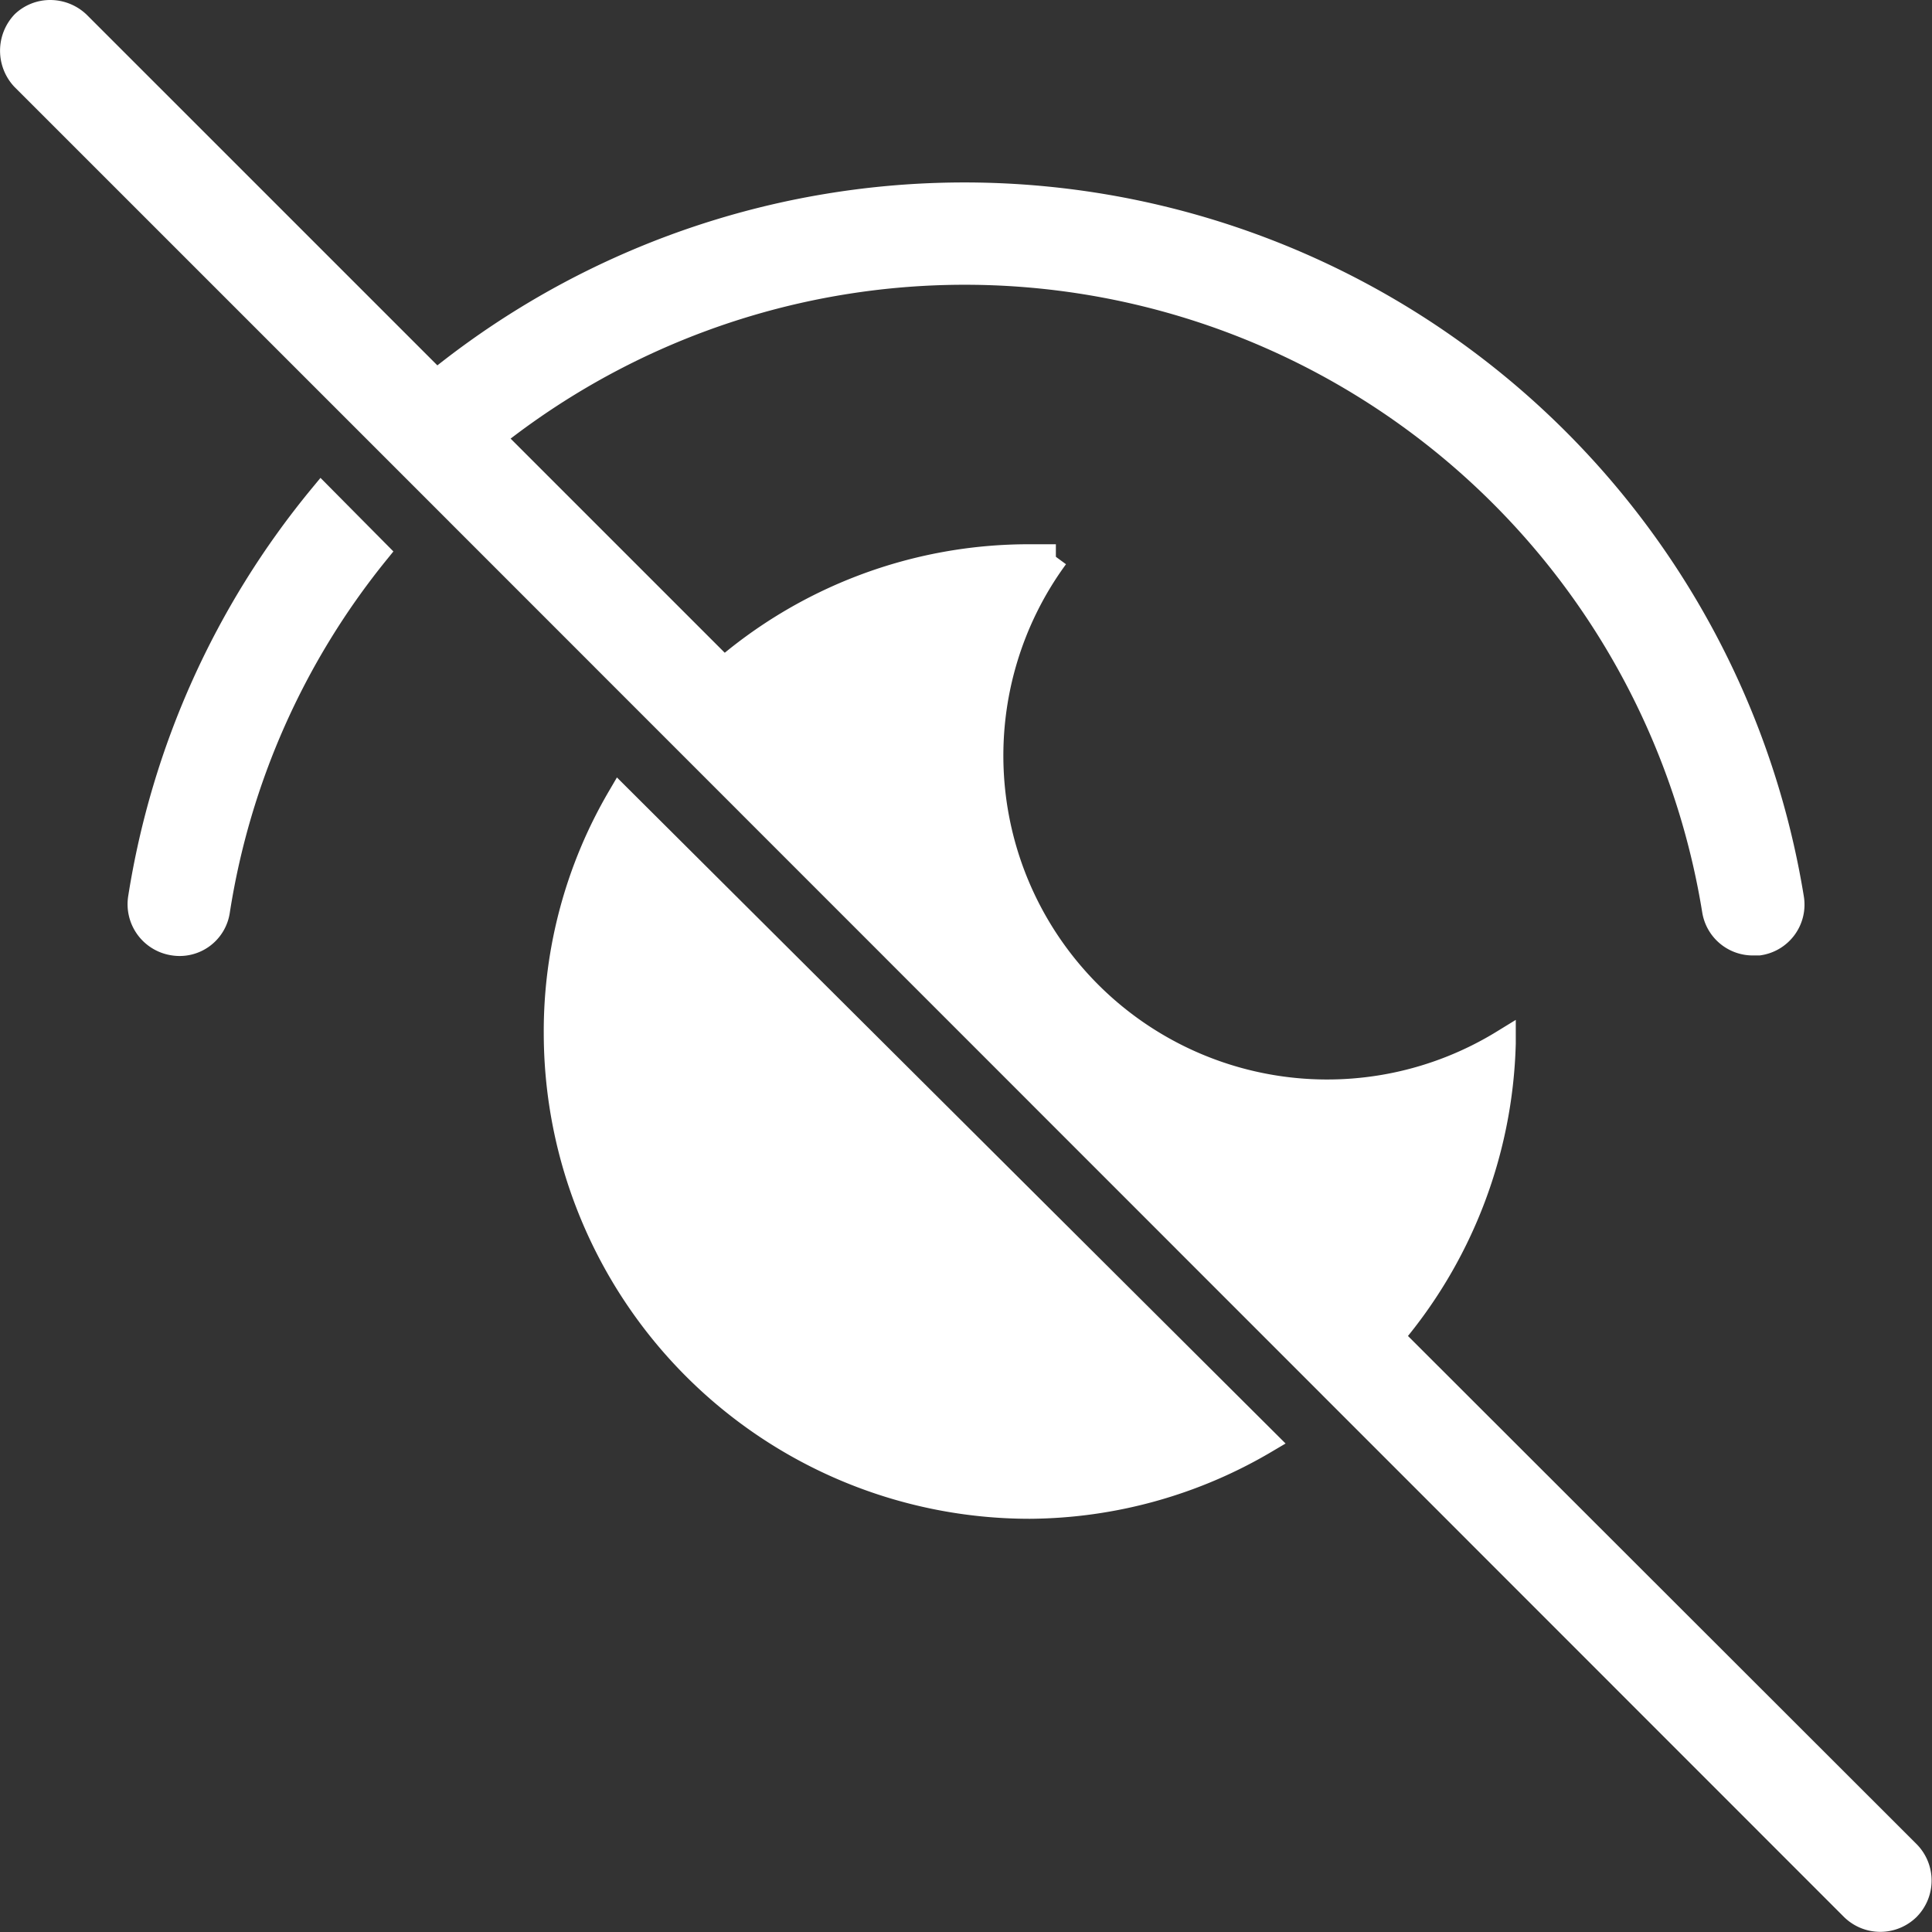
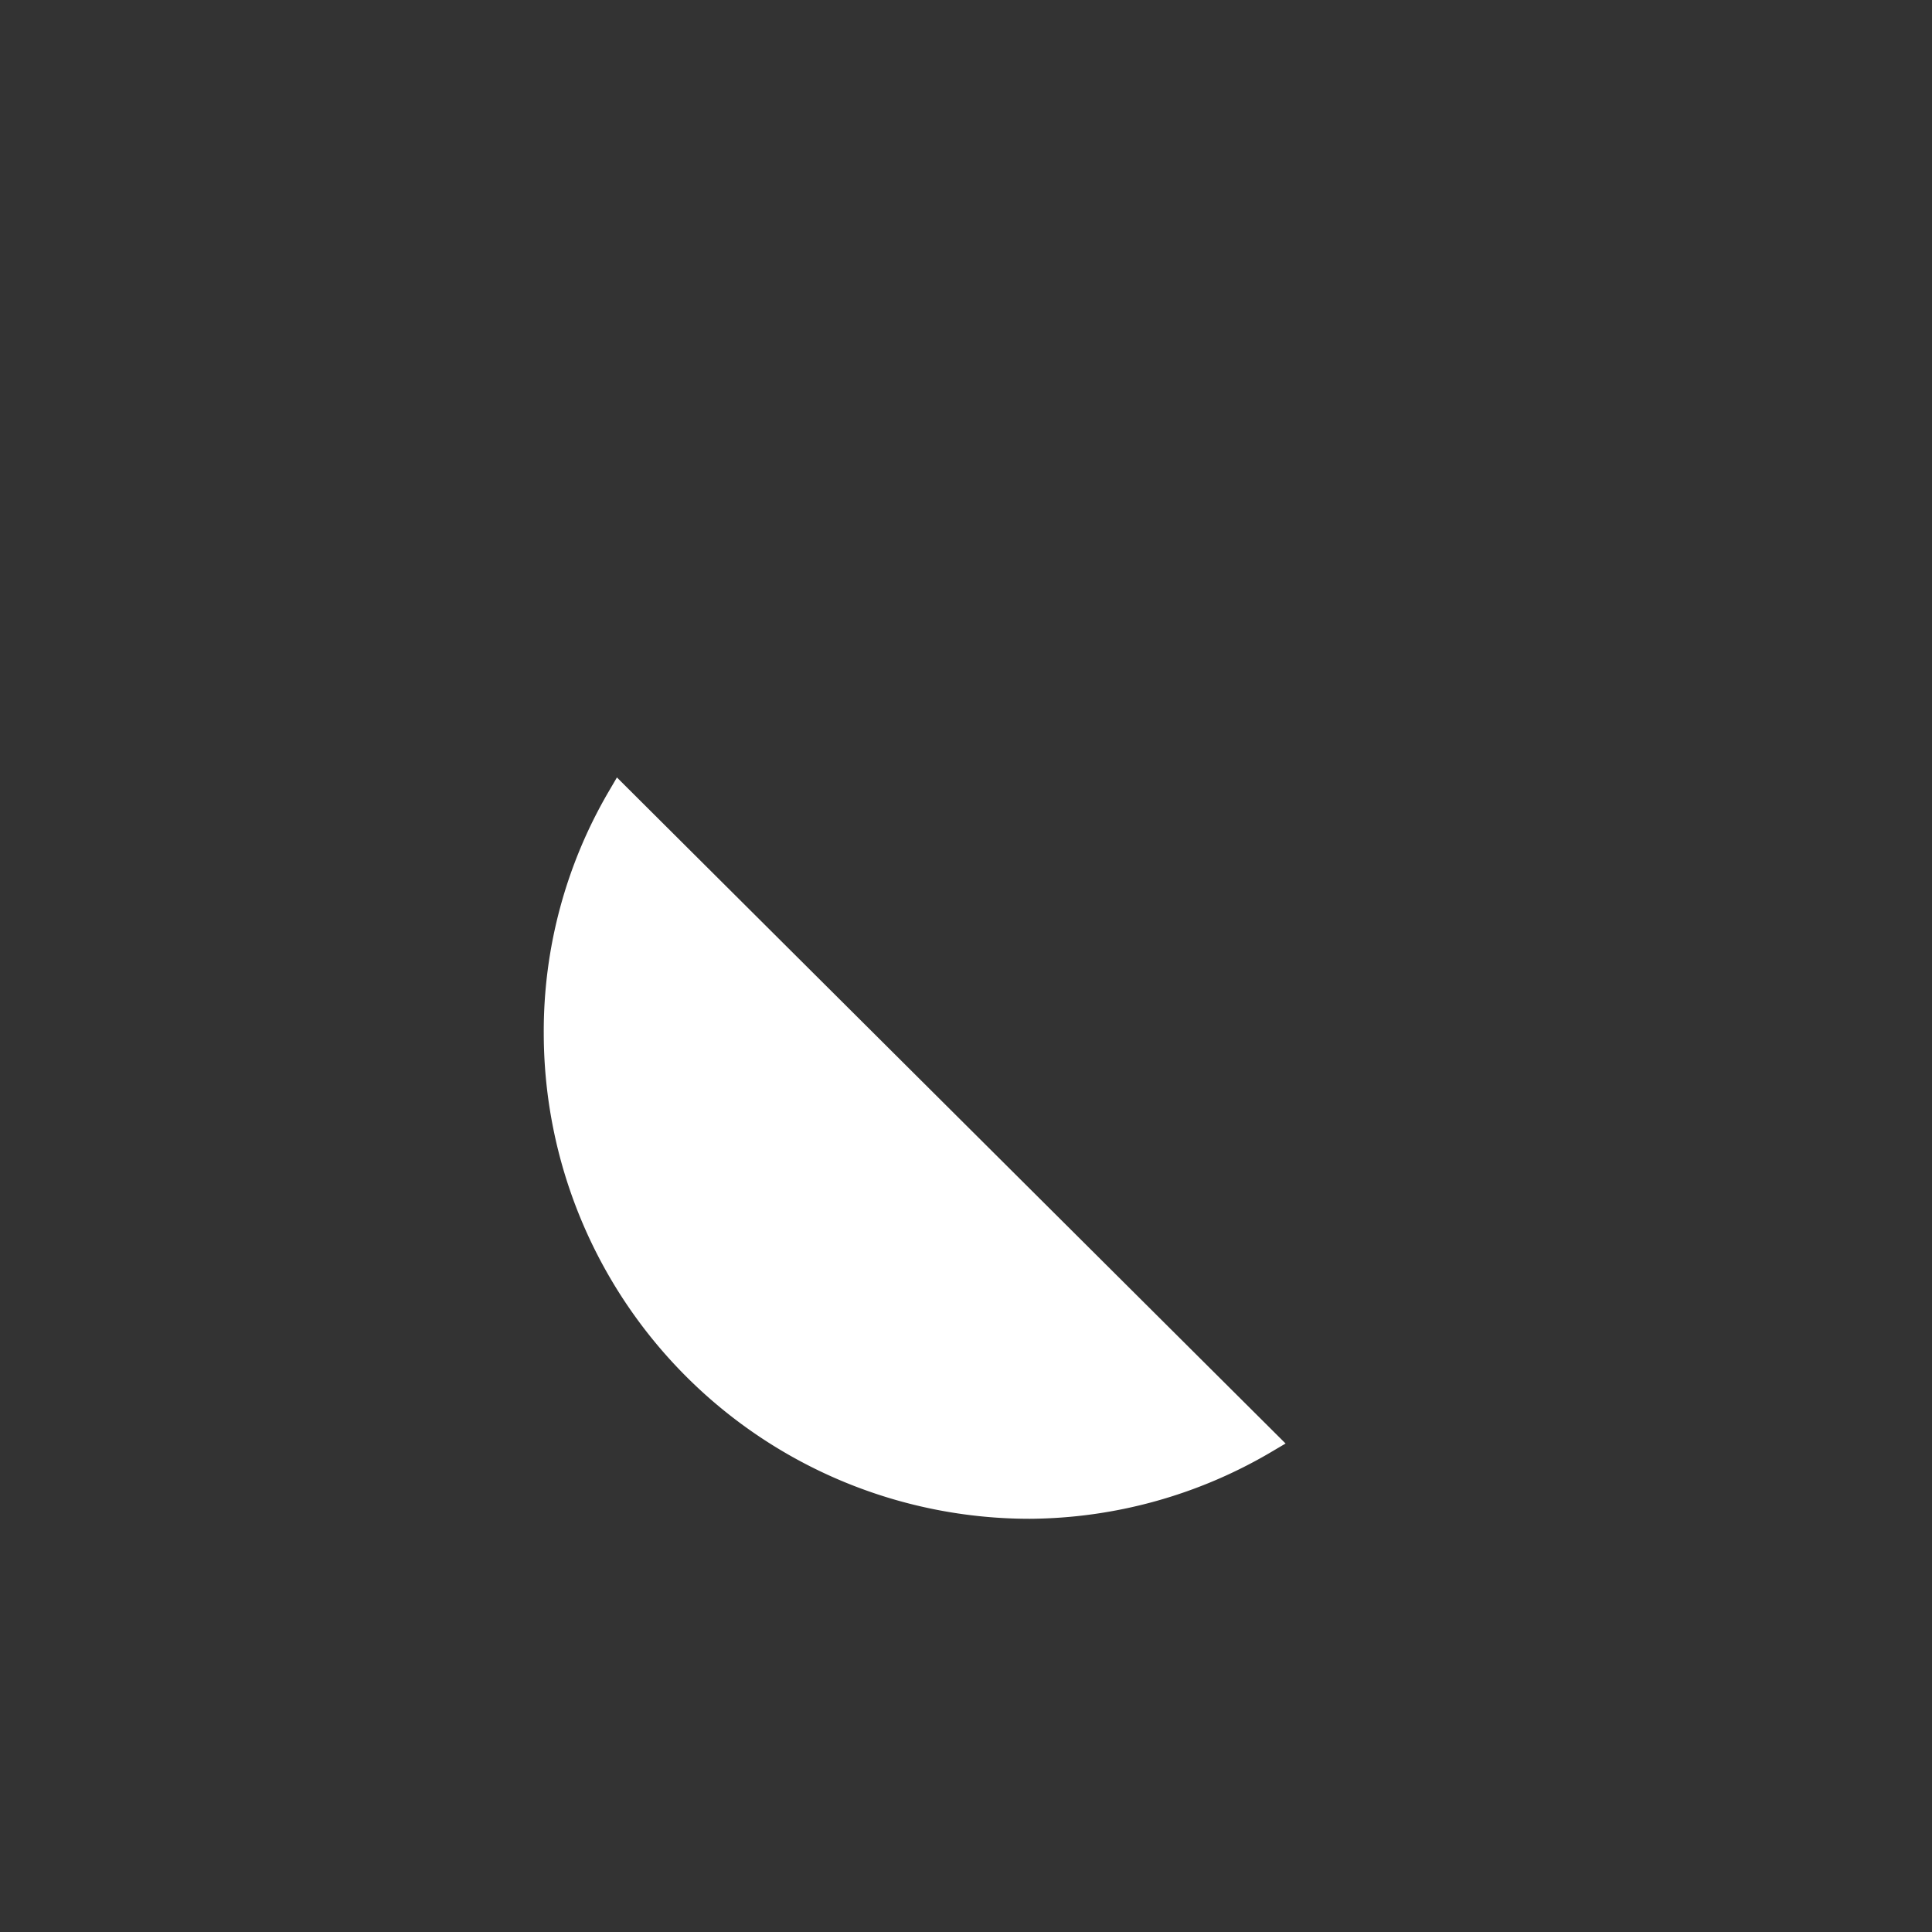
<svg xmlns="http://www.w3.org/2000/svg" viewBox="0 0 38.48 38.48">
  <rect x="0" y="0" width="38.48" height="38.48" fill="#333333" stroke="none" />
  <defs>
    <style>.eb59ed69-37b4-4354-afbb-da421b387b96{fill:#fff;stroke:#fff;stroke-miterlimit:10;stroke-width:0.5px;}</style>
  </defs>
  <g id="b079dc0c-3f9f-4e36-895c-51b5e781f0fb" data-name="Layer 2">
    <g id="b5226a90-2c7a-462d-b30a-568fd4429fae" data-name="Layer 1">
-       <path class="eb59ed69-37b4-4354-afbb-da421b387b96" d="M7.5,11a15,15,0,0,0-3.17,7.14.76.76,0,0,1-.88.64.78.78,0,0,1-.65-.89,16.63,16.63,0,0,1,3.6-8Z" />
-       <path class="eb59ed69-37b4-4354-afbb-da421b387b96" d="M35.68,17.89a.77.77,0,0,1-.65.89h-.11a.77.77,0,0,1-.77-.65A15.13,15.13,0,0,0,9.71,8.78l-1.1-1.1A16.69,16.69,0,0,1,35.68,17.89Z" />
      <path class="eb59ed69-37b4-4354-afbb-da421b387b96" d="M25.2,28.7A9.34,9.34,0,0,1,20.51,30a9.43,9.43,0,0,1-9.43-9.43,9.21,9.21,0,0,1,1.26-4.68Z" />
-       <path class="eb59ed69-37b4-4354-afbb-da421b387b96" d="M29.94,20.78a9.4,9.4,0,0,1-2.3,5.92L14.34,13.41a9.31,9.31,0,0,1,6.17-2.32l.52,0a6.7,6.7,0,0,0,8.91,9.67Z" />
-       <path class="eb59ed69-37b4-4354-afbb-da421b387b96" d="M38,38a.78.78,0,0,1-1.1,0L8.56,9.65,7.47,8.56l-7-7a.8.8,0,0,1,0-1.1A.77.77,0,0,1,1,.25a.8.8,0,0,1,.55.22l7,7,19,19L38,36.91A.78.78,0,0,1,38,38Z" />
    </g>
  </g>
</svg>